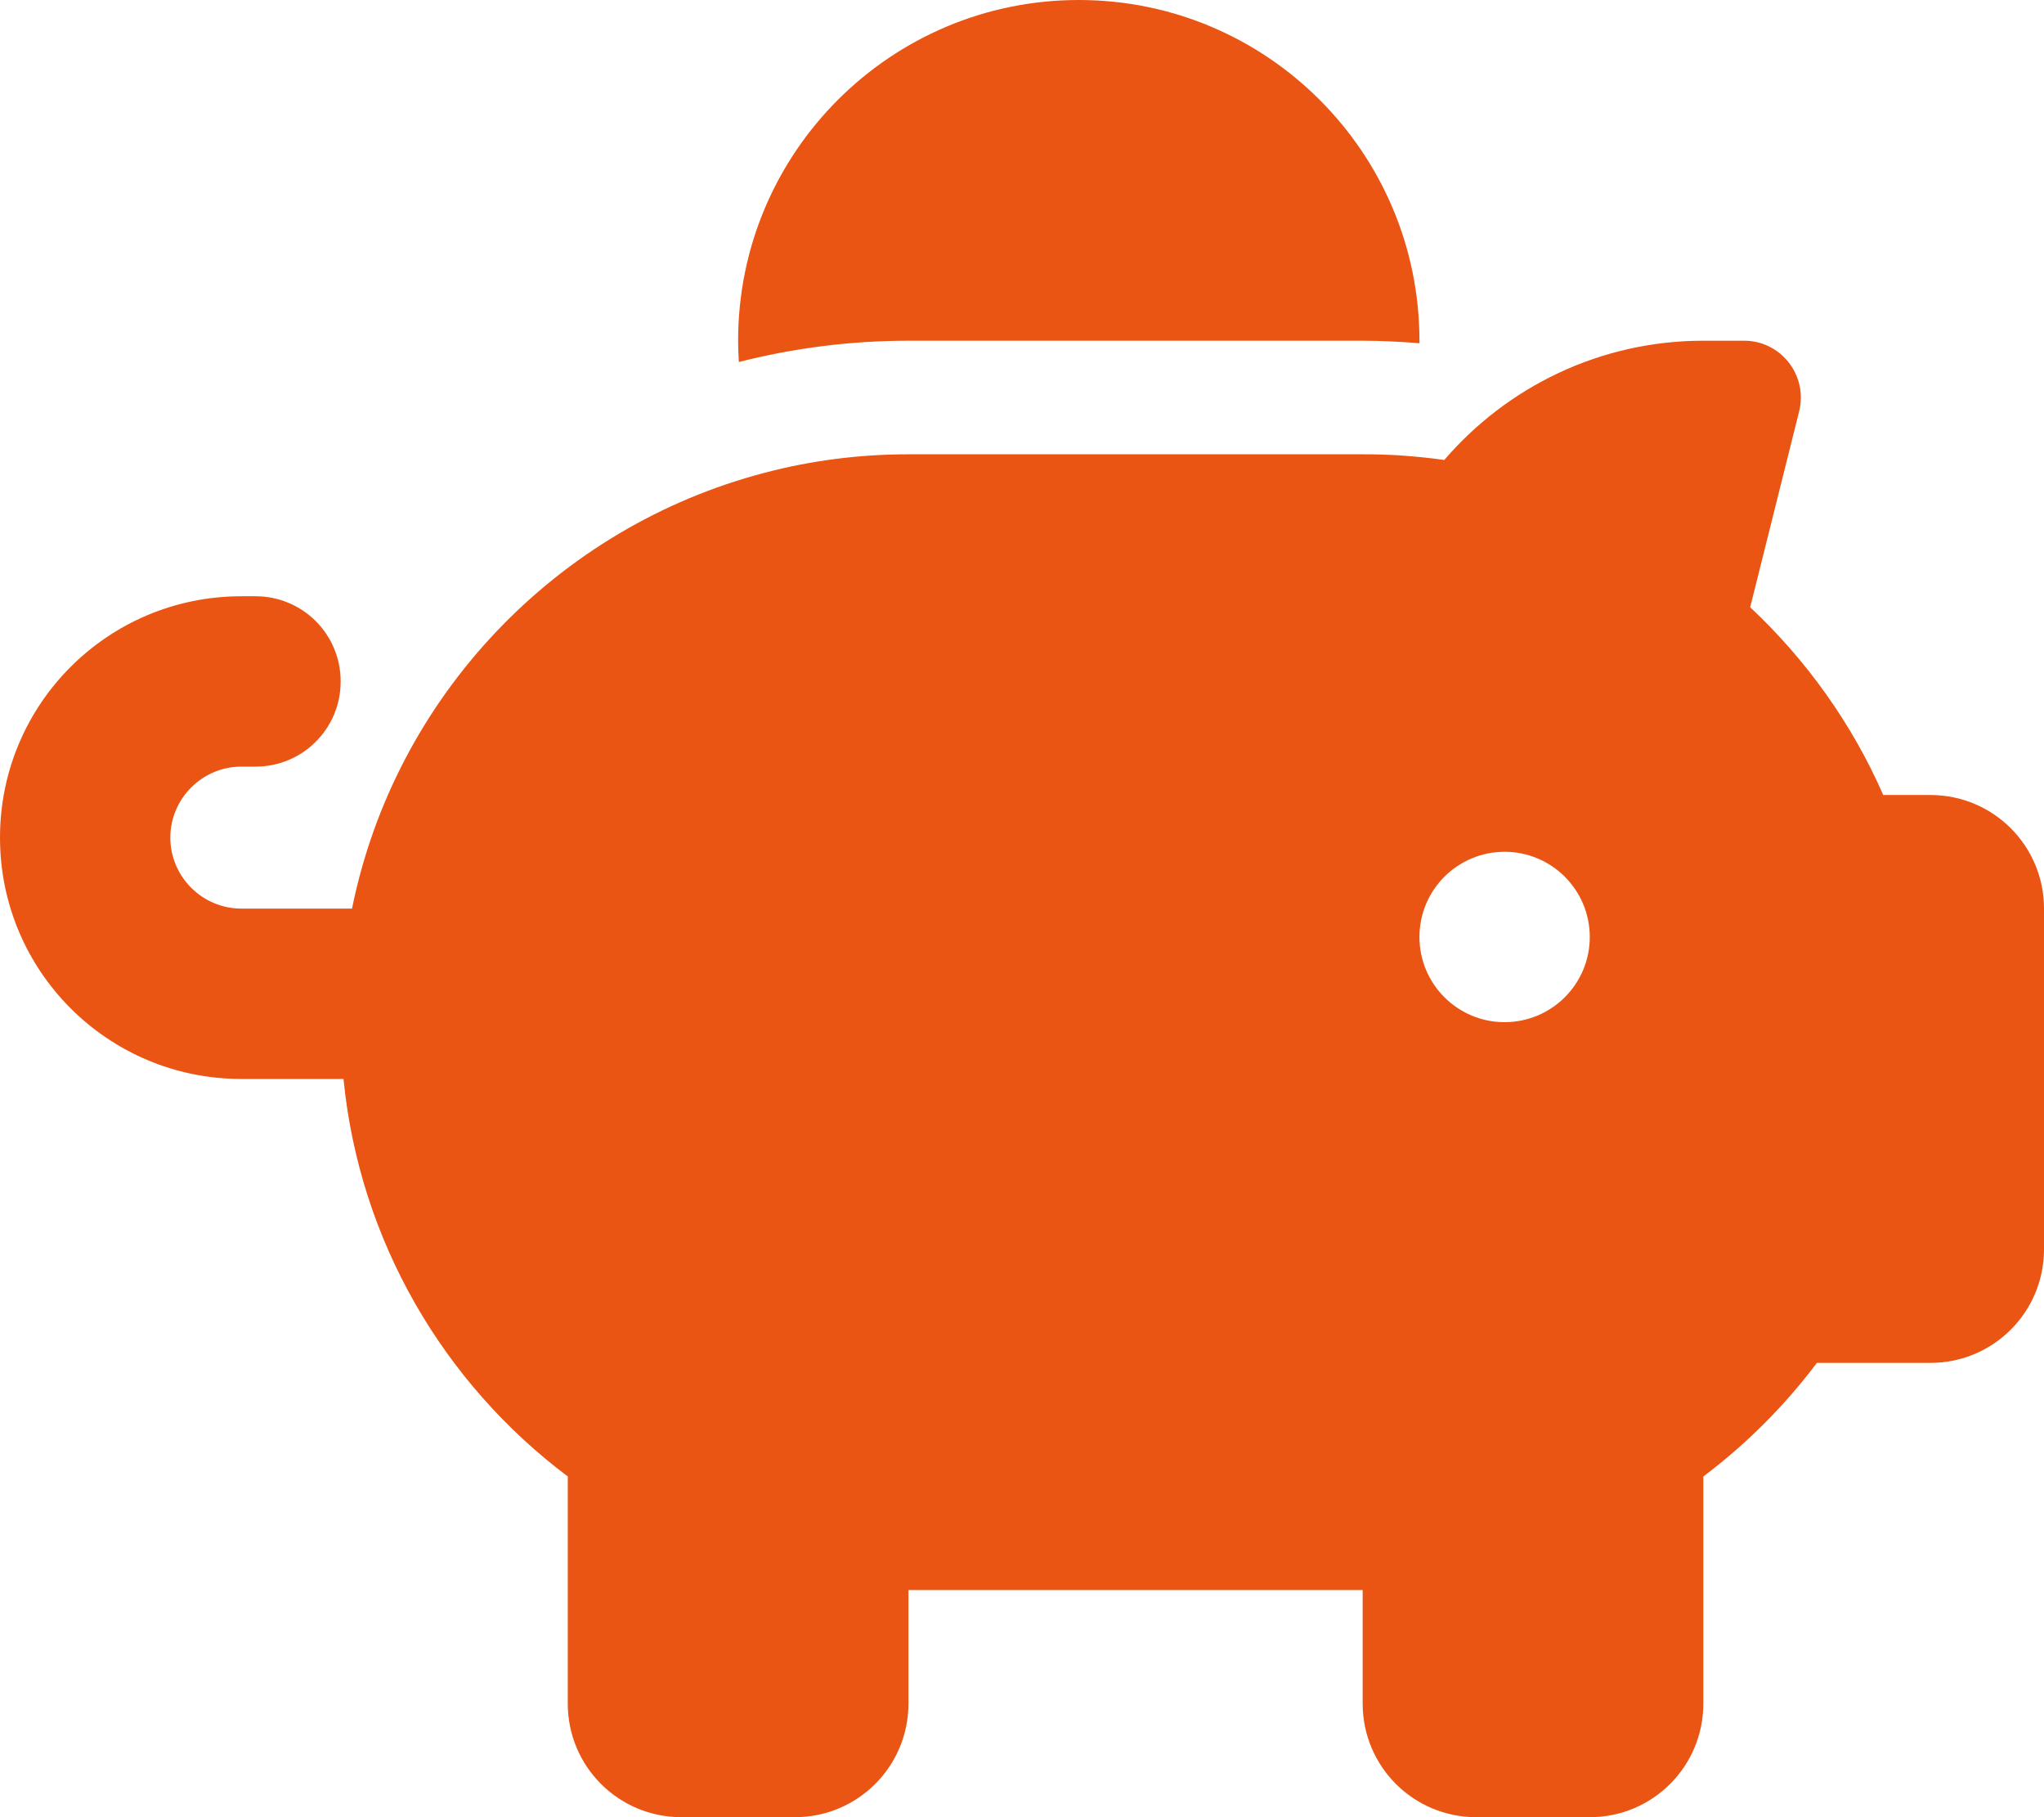
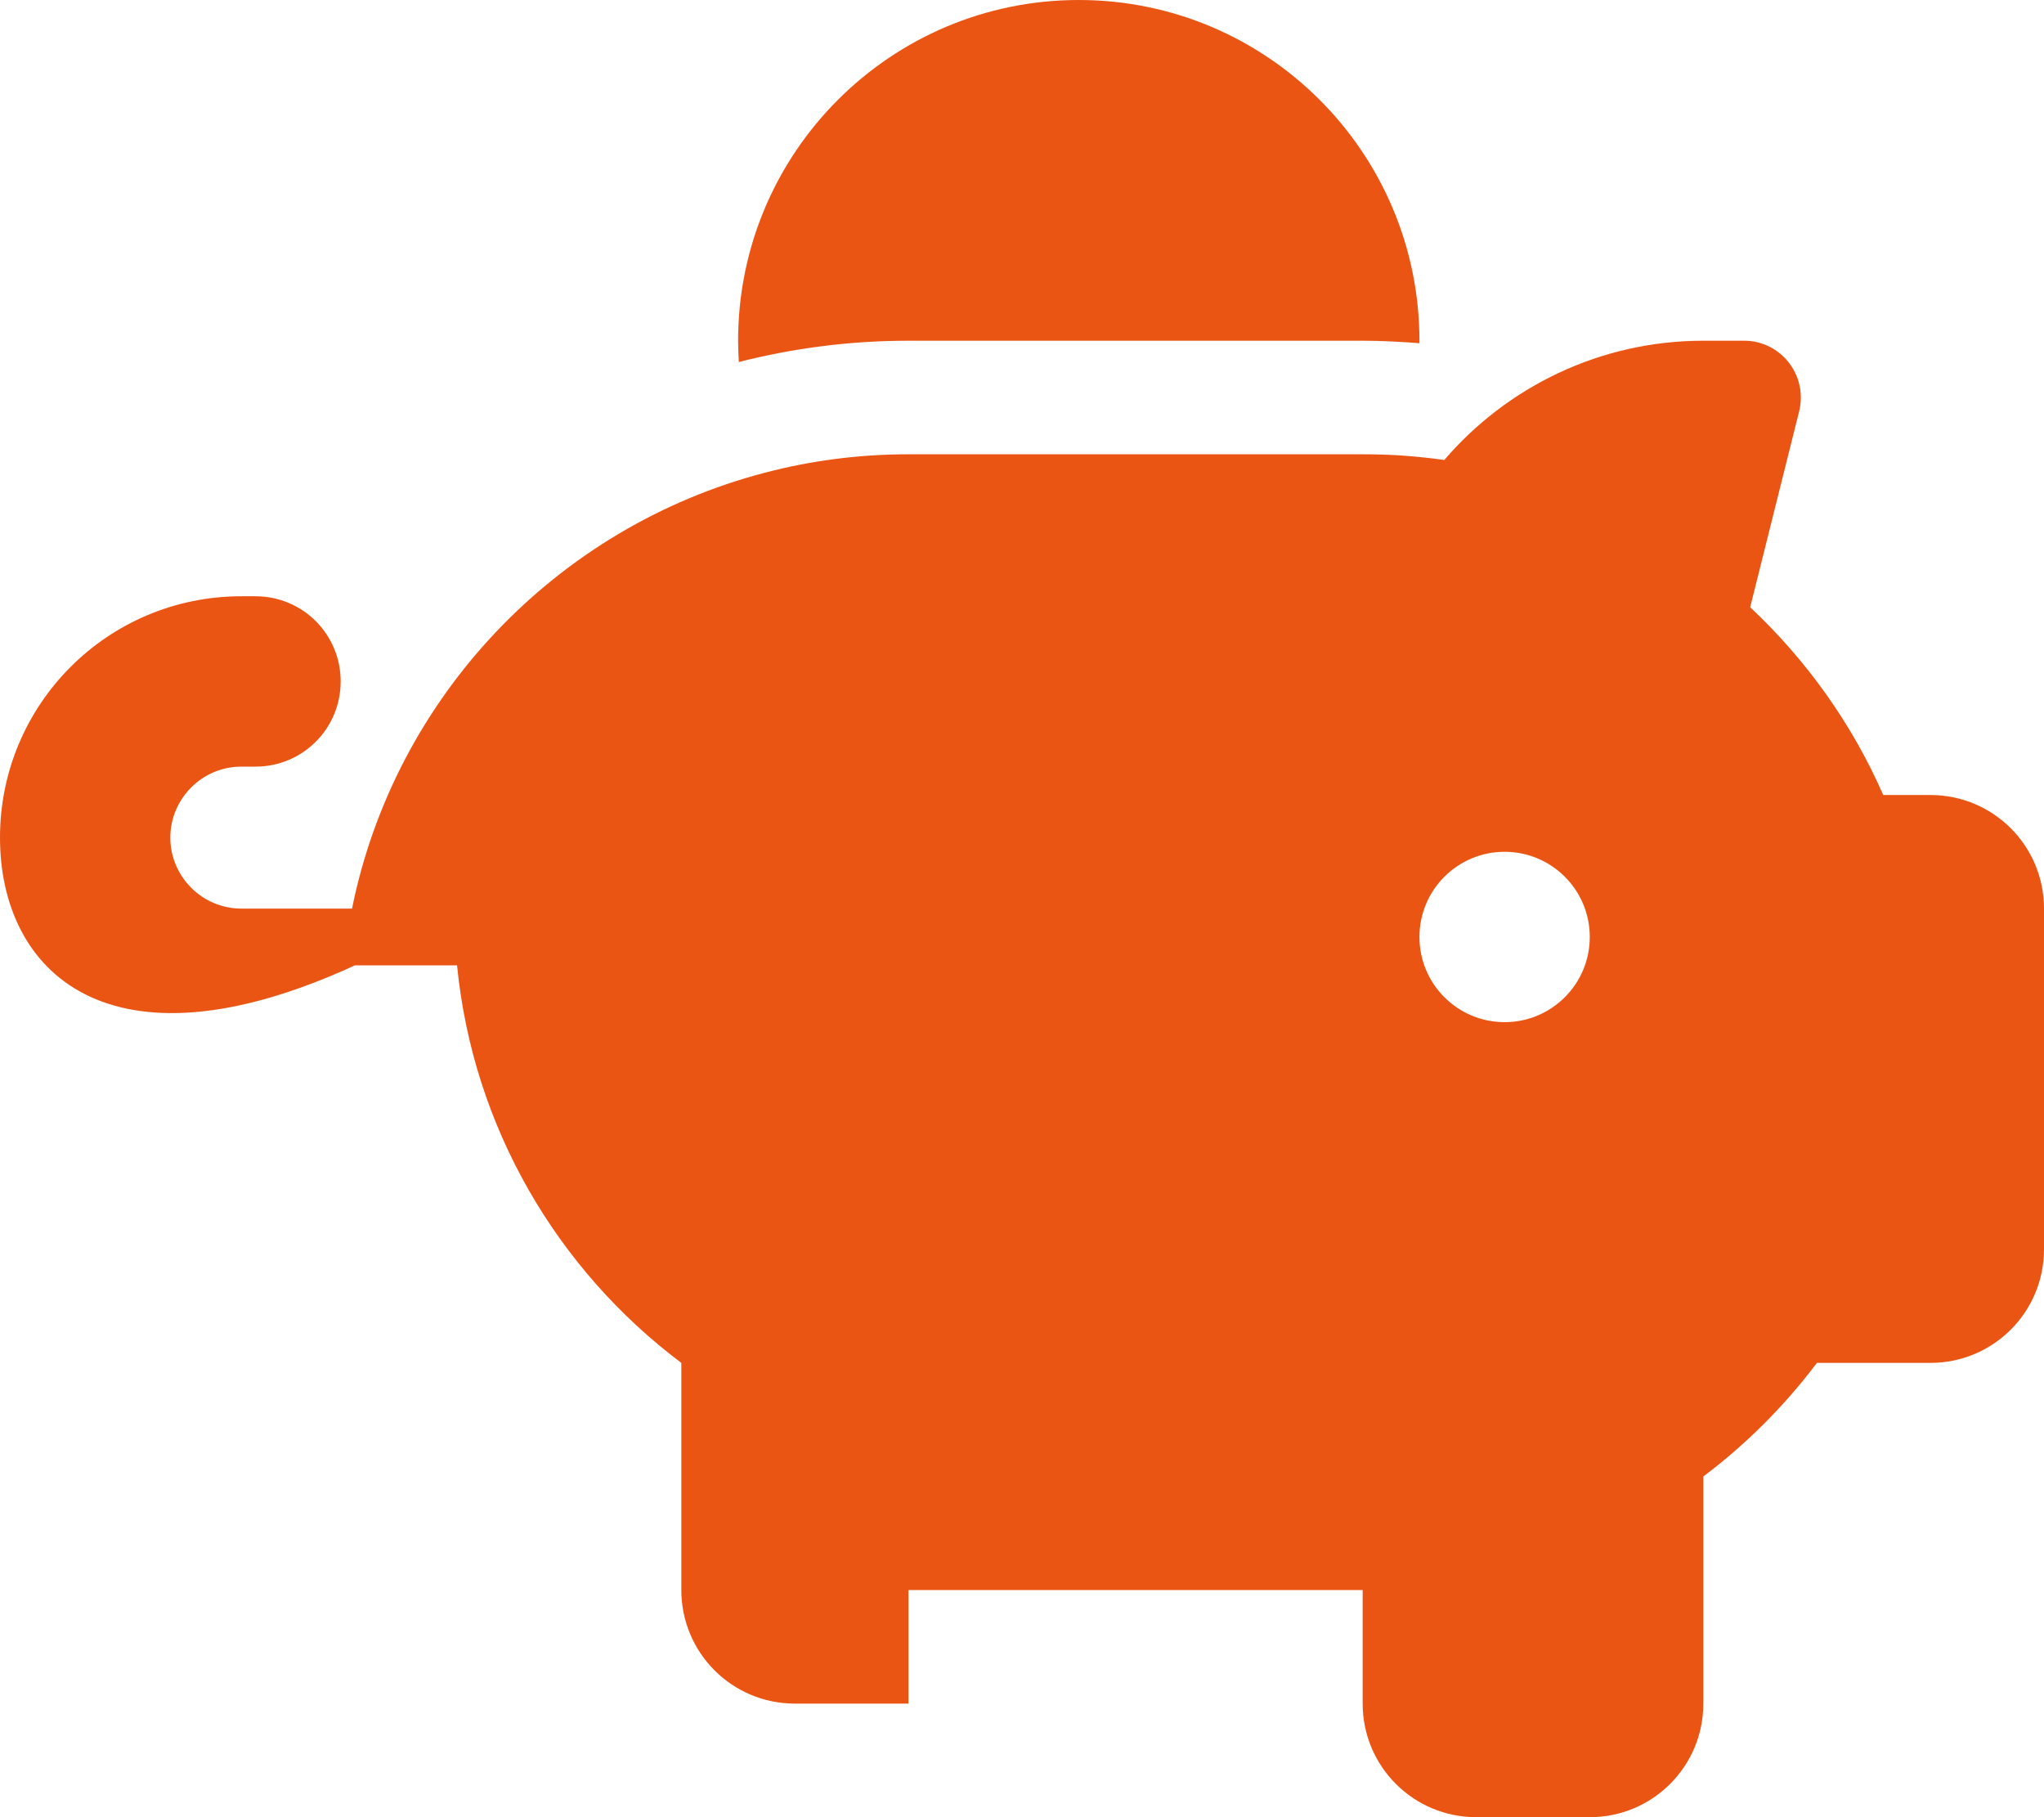
<svg xmlns="http://www.w3.org/2000/svg" id="_レイヤー_1" width="576" height="512" viewBox="0 0 576 512">
  <defs>
    <style> .cls-1 { fill: #ea5514; } </style>
  </defs>
-   <path class="cls-1" d="M400,96v.7c-5.3-.4-10.6-.7-16-.7h-128c-16.5,0-32.5,2.1-47.8,6-.1-2-.2-4-.2-6C208,43,251,0,304,0s96,43,96,96ZM384,128c3.5,0,7,.1,10.4.3,4.2.3,8.4.7,12.6,1.3,17.6-20.5,43.8-33.6,73-33.6h11.5c10.4,0,18,9.8,15.5,19.9l-13.8,55.2c15.8,14.8,28.7,32.8,37.5,52.9h13.3c17.7,0,32,14.3,32,32v96c0,17.7-14.3,32-32,32h-32c-9.1,12.1-19.9,22.9-32,32v64c0,17.7-14.3,32-32,32h-32c-17.7,0-32-14.3-32-32v-32h-128v32c0,17.7-14.3,32-32,32h-32c-17.7,0-32-14.3-32-32v-64c-34.9-26.2-58.7-66.3-63.2-112h-28.8C30.4,304,0,273.6,0,236s30.4-68,68-68h4c13.3,0,24,10.7,24,24s-10.7,24-24,24h-4c-11,0-20,9-20,20s9,20,20,20h31.2c12.1-59.8,57.7-107.5,116.3-122.8,12.9-3.4,26.5-5.2,40.5-5.2h128ZM448,264c0-13.255-10.745-24-24-24s-24,10.745-24,24,10.745,24,24,24,24-10.745,24-24Z" />
+   <path class="cls-1" d="M400,96v.7c-5.3-.4-10.6-.7-16-.7h-128c-16.5,0-32.5,2.1-47.8,6-.1-2-.2-4-.2-6C208,43,251,0,304,0s96,43,96,96ZM384,128c3.5,0,7,.1,10.4.3,4.2.3,8.4.7,12.6,1.3,17.6-20.5,43.8-33.6,73-33.6h11.5c10.4,0,18,9.8,15.5,19.9l-13.8,55.2c15.8,14.8,28.7,32.8,37.5,52.9h13.3c17.7,0,32,14.3,32,32v96c0,17.7-14.3,32-32,32h-32c-9.1,12.1-19.9,22.9-32,32v64c0,17.7-14.3,32-32,32h-32c-17.7,0-32-14.3-32-32v-32h-128v32h-32c-17.7,0-32-14.3-32-32v-64c-34.9-26.2-58.7-66.3-63.2-112h-28.8C30.4,304,0,273.6,0,236s30.4-68,68-68h4c13.3,0,24,10.7,24,24s-10.7,24-24,24h-4c-11,0-20,9-20,20s9,20,20,20h31.2c12.1-59.8,57.7-107.5,116.3-122.8,12.9-3.4,26.5-5.2,40.5-5.2h128ZM448,264c0-13.255-10.745-24-24-24s-24,10.745-24,24,10.745,24,24,24,24-10.745,24-24Z" />
</svg>